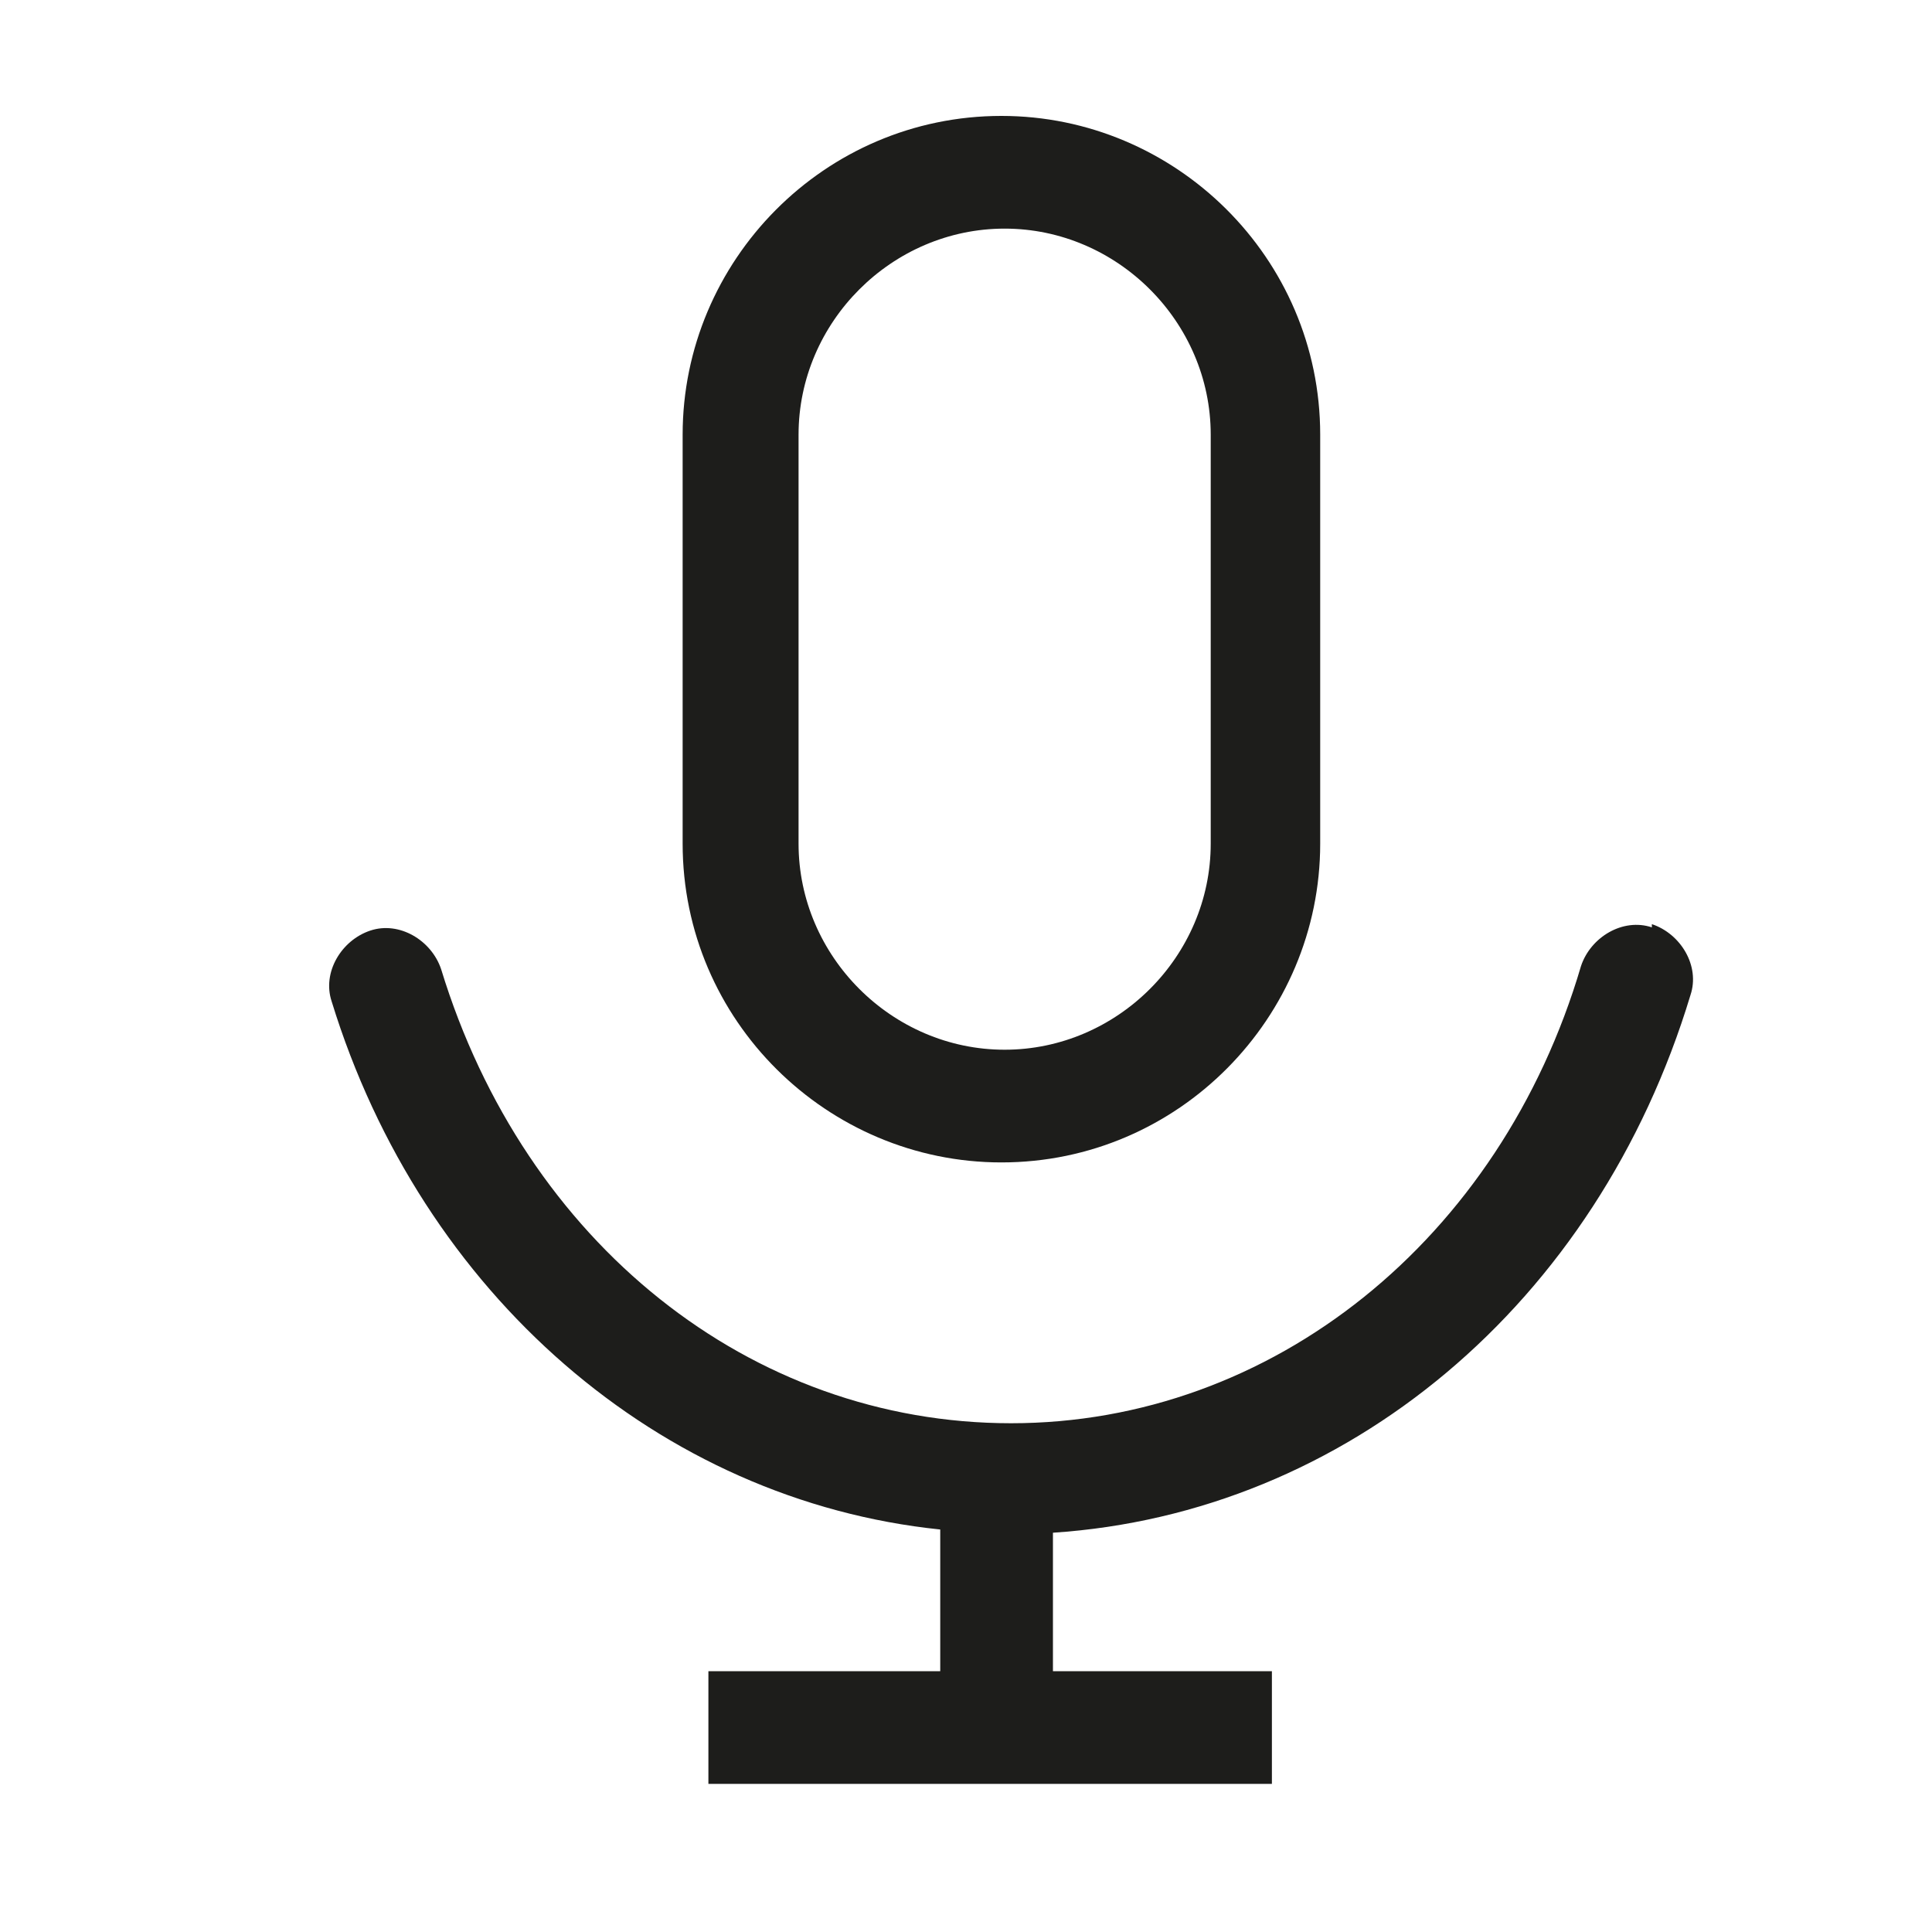
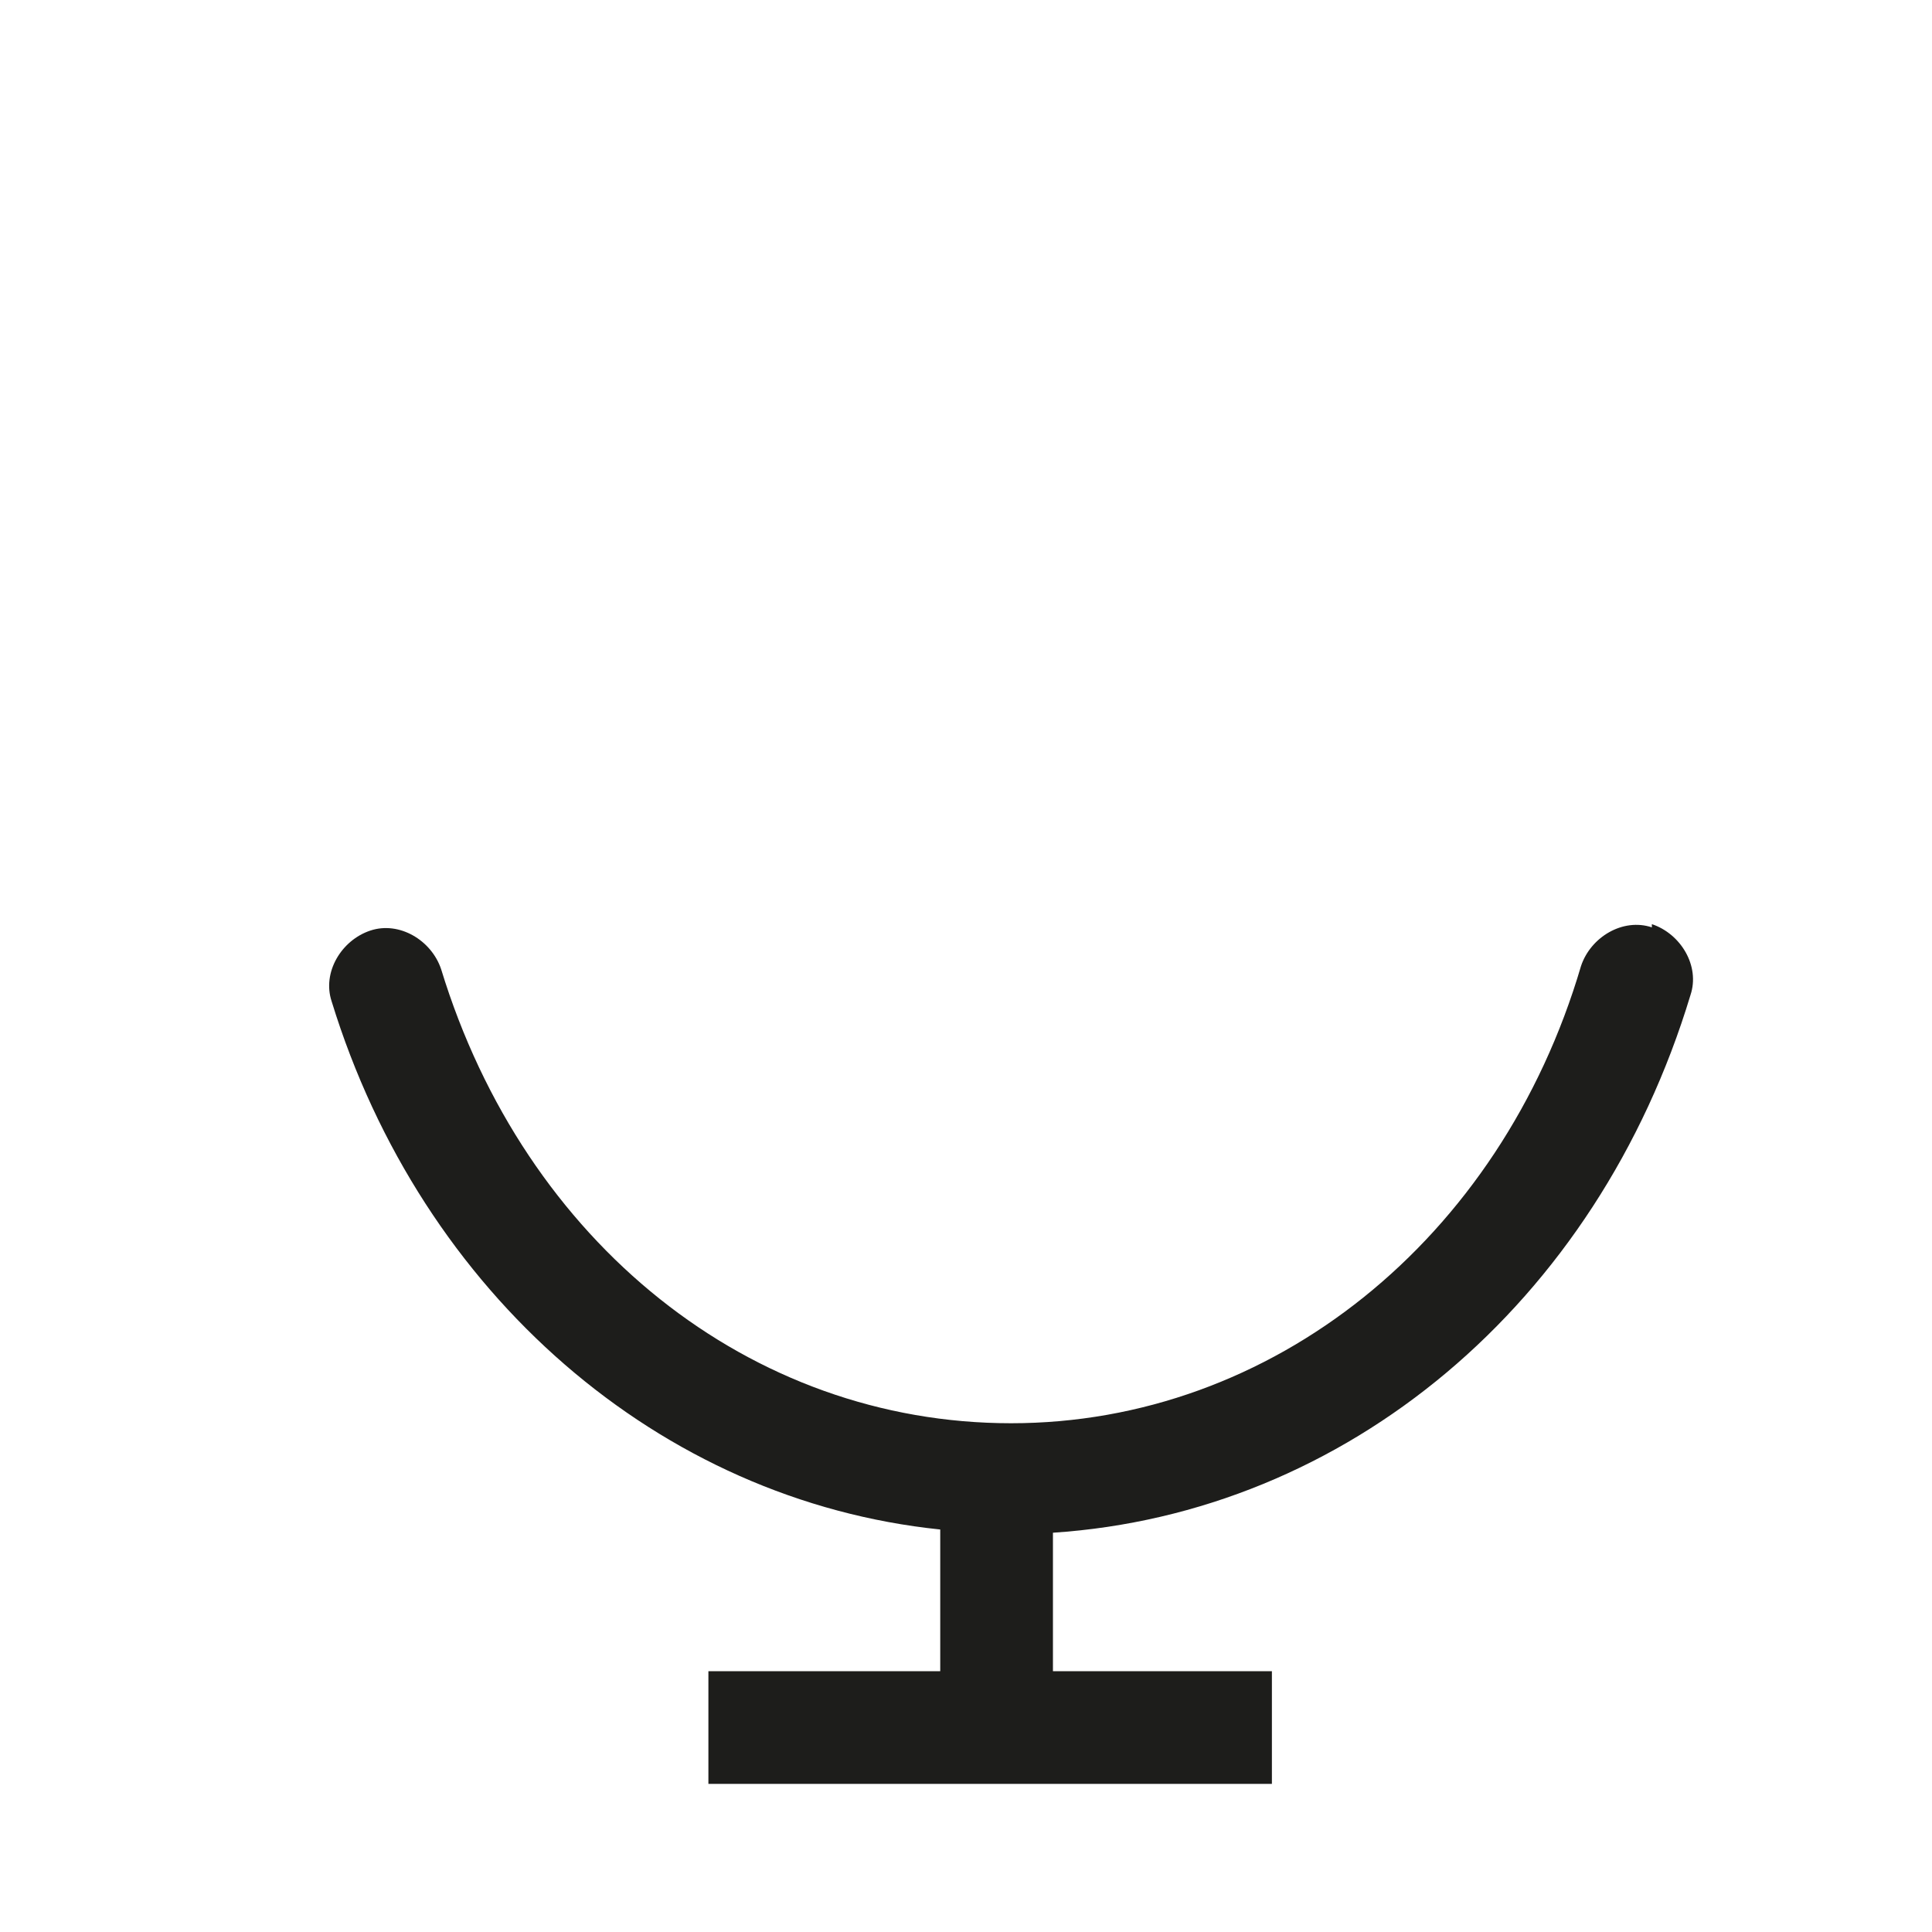
<svg xmlns="http://www.w3.org/2000/svg" version="1.1" viewBox="0 0 60 60">
  <defs>
    <style> .cls-1 { fill: #1d1d1b; } </style>
  </defs>
  <g>
    <g id="Ebene_1">
      <g>
-         <path class="cls-1" d="M31.1,36.1h0c5.5,0,9.9-4.5,9.9-9.9v-12.7c0-5.5-4.5-9.9-9.9-9.9h0c-5.5,0-9.9,4.5-9.9,9.9v12.7c0,5.5,4.5,9.9,9.9,9.9ZM24.8,13.5c0-3.5,2.9-6.4,6.4-6.4s6.4,2.9,6.4,6.4v12.7c0,3.5-2.9,6.4-6.4,6.4s-6.4-2.9-6.4-6.4v-12.7Z" />
        <path class="cls-1" d="M51.3,28.8c-.9-.3-1.9.3-2.2,1.2-2.5,8.5-9.6,14.2-17.7,14.2s-15.1-5.6-17.7-14.1c-.3-.9-1.3-1.5-2.2-1.2-.9.3-1.5,1.3-1.2,2.2,2.8,9.1,10.2,15.5,18.9,16.4v4.4h-7.2v3.5h17.5v-3.5h-6.8v-4.3c9.1-.6,16.9-7.1,19.8-16.7.3-.9-.3-1.9-1.2-2.2Z" />
      </g>
    </g>
  </g>
</svg>